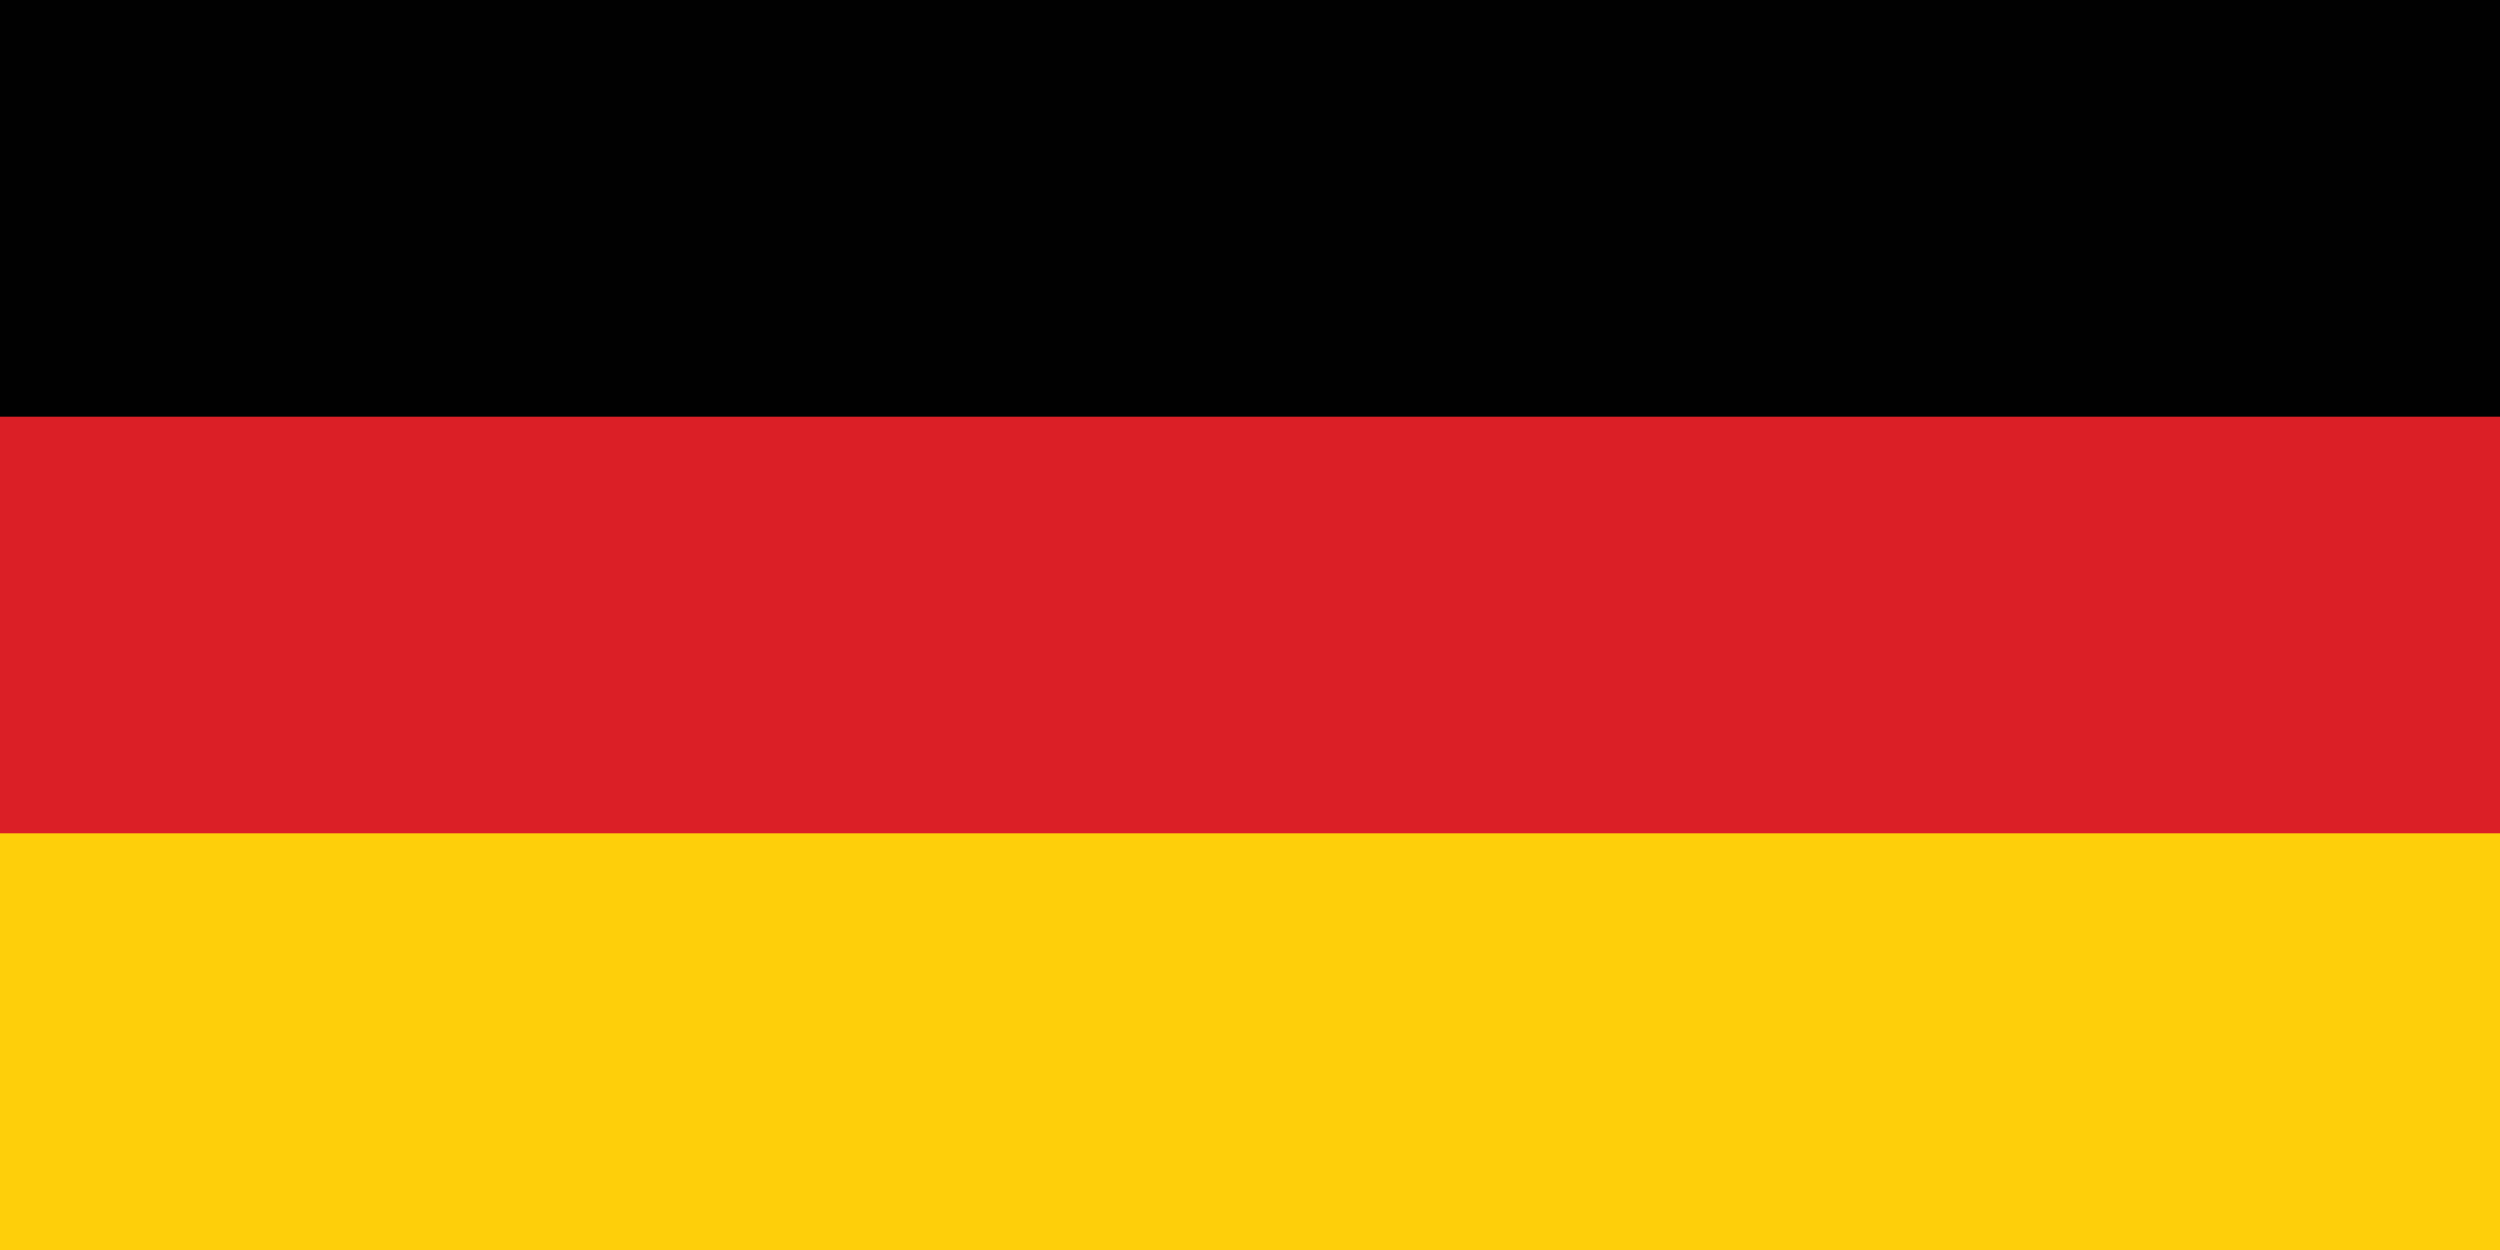
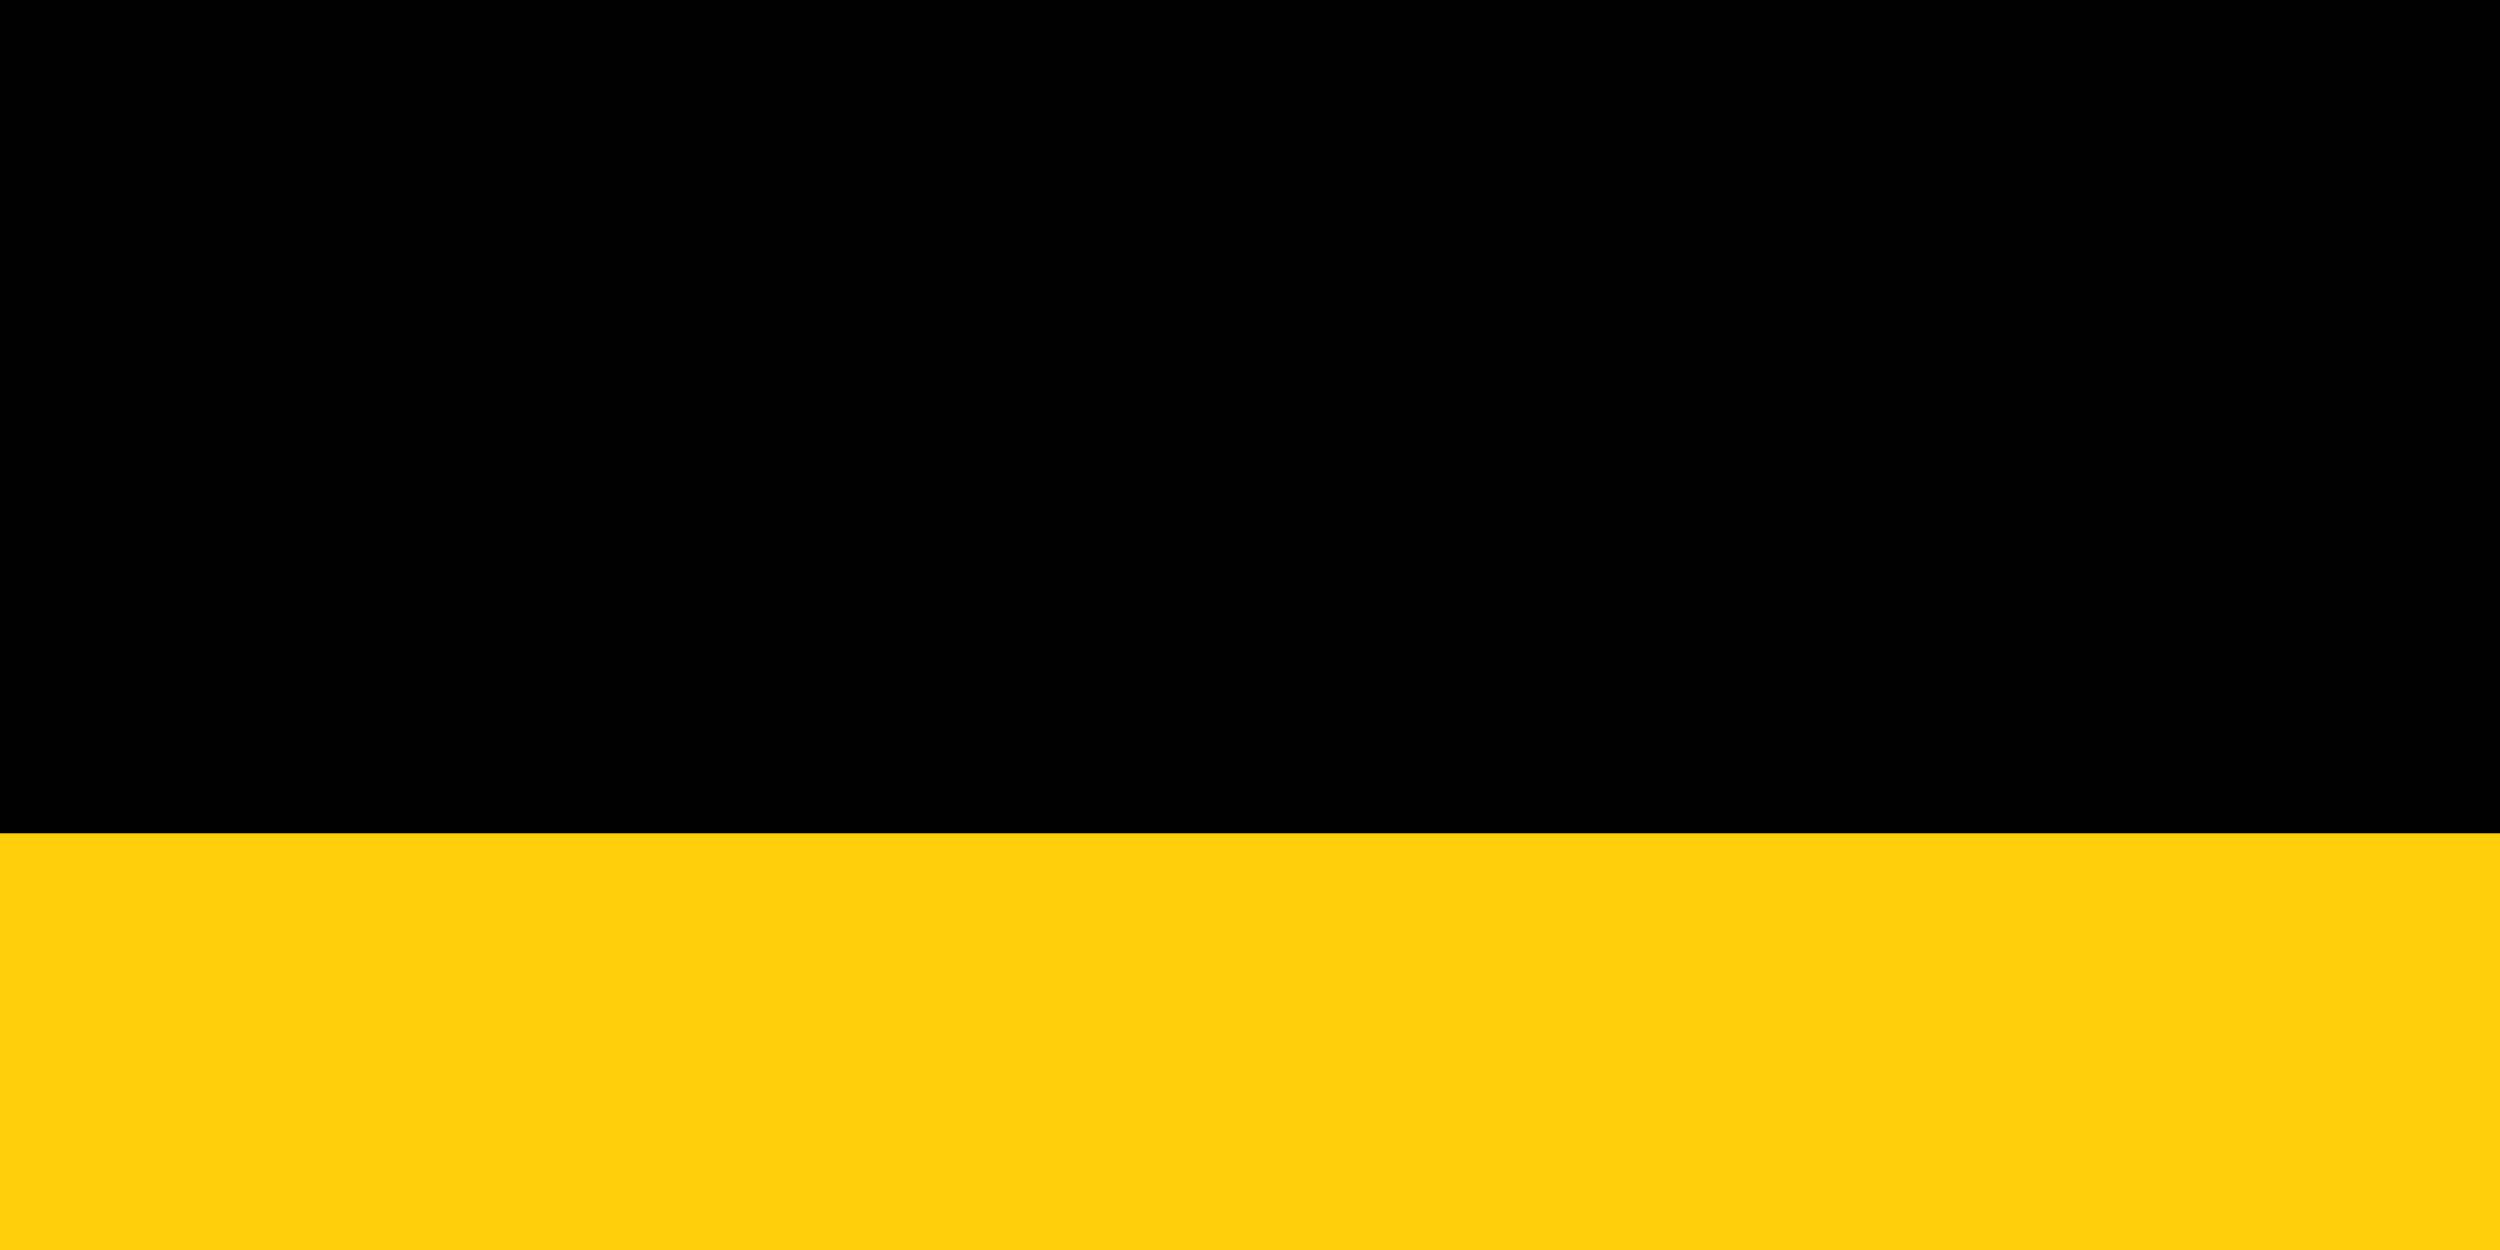
<svg xmlns="http://www.w3.org/2000/svg" version="1.1" id="Layer_1" x="0px" y="0px" width="40px" height="20px" viewBox="0 0 40 20" enable-background="new 0 0 40 20" xml:space="preserve">
  <g>
    <rect fill="#010101" width="40" height="20" />
-     <rect y="6.667" fill="#DB1F26" width="40" height="13.333" />
    <rect y="13.333" fill="#FECF0A" width="40" height="6.667" />
  </g>
</svg>